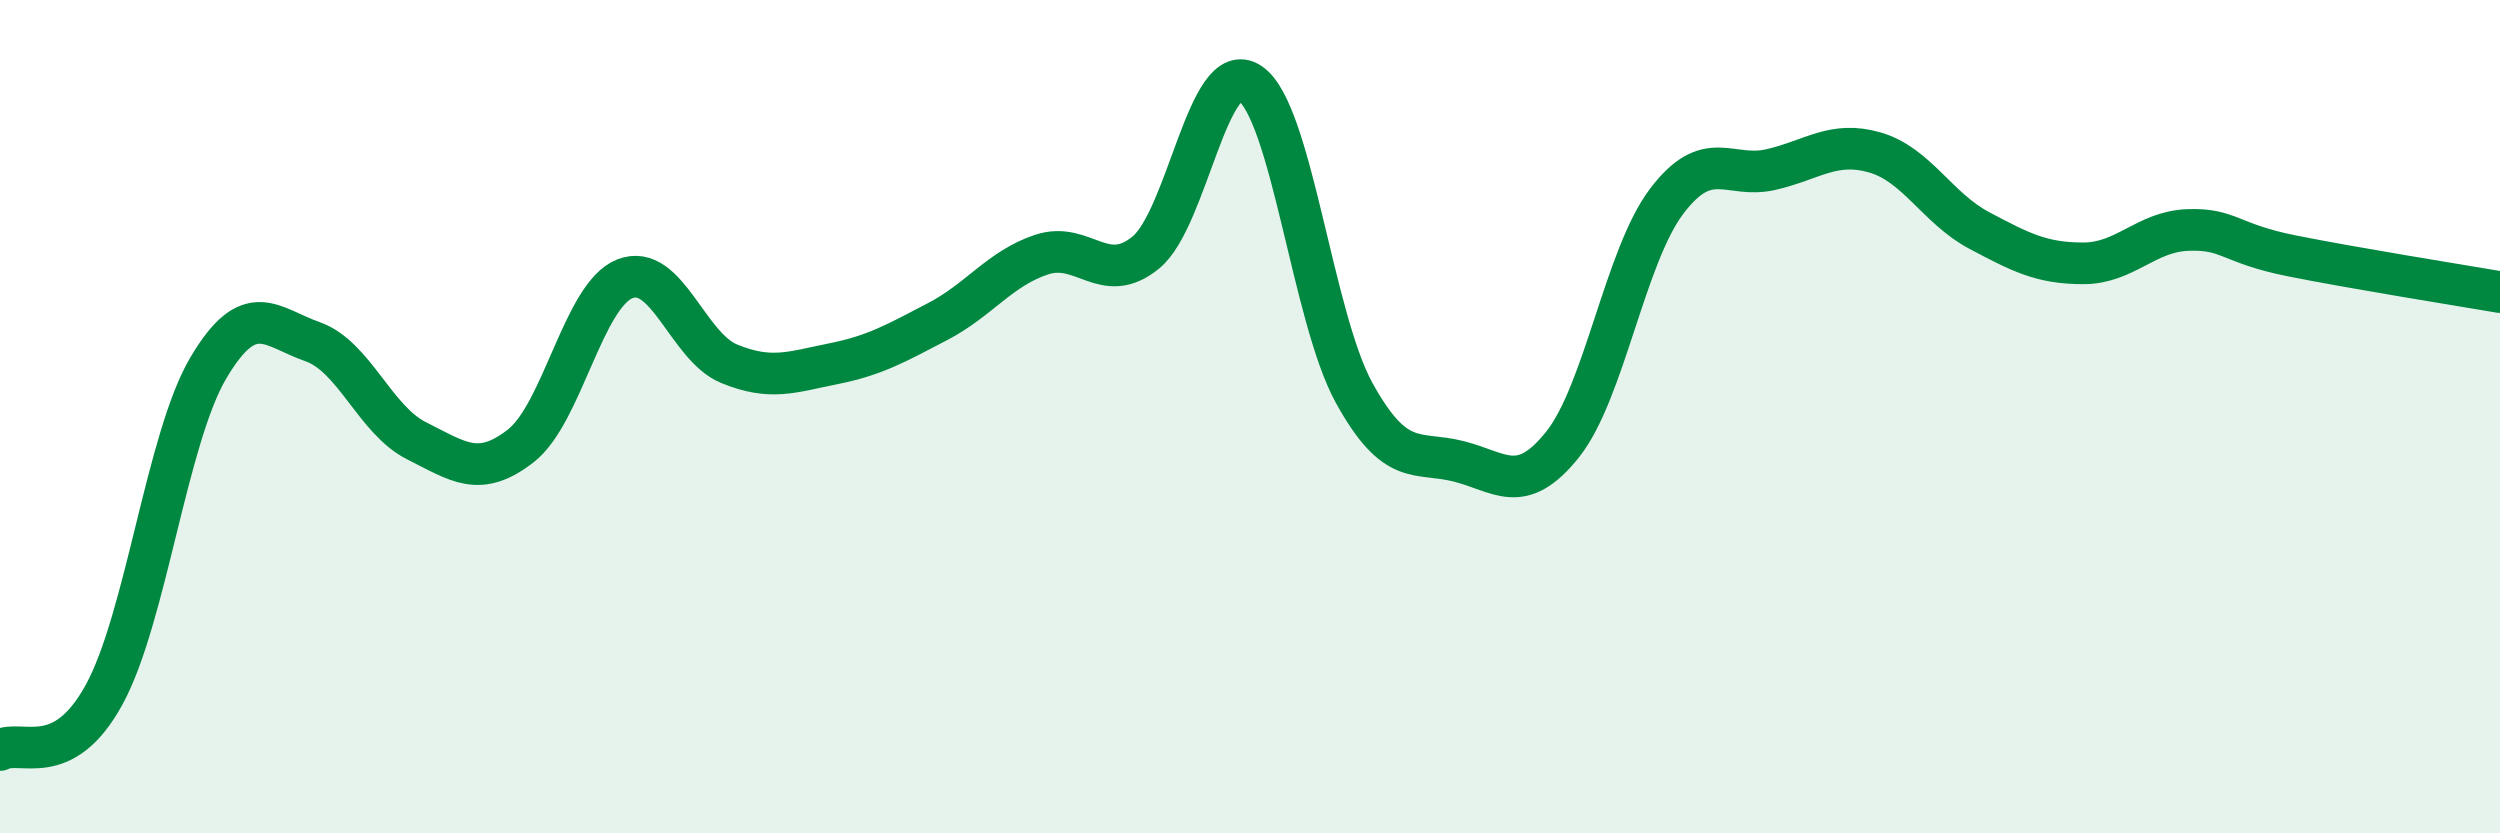
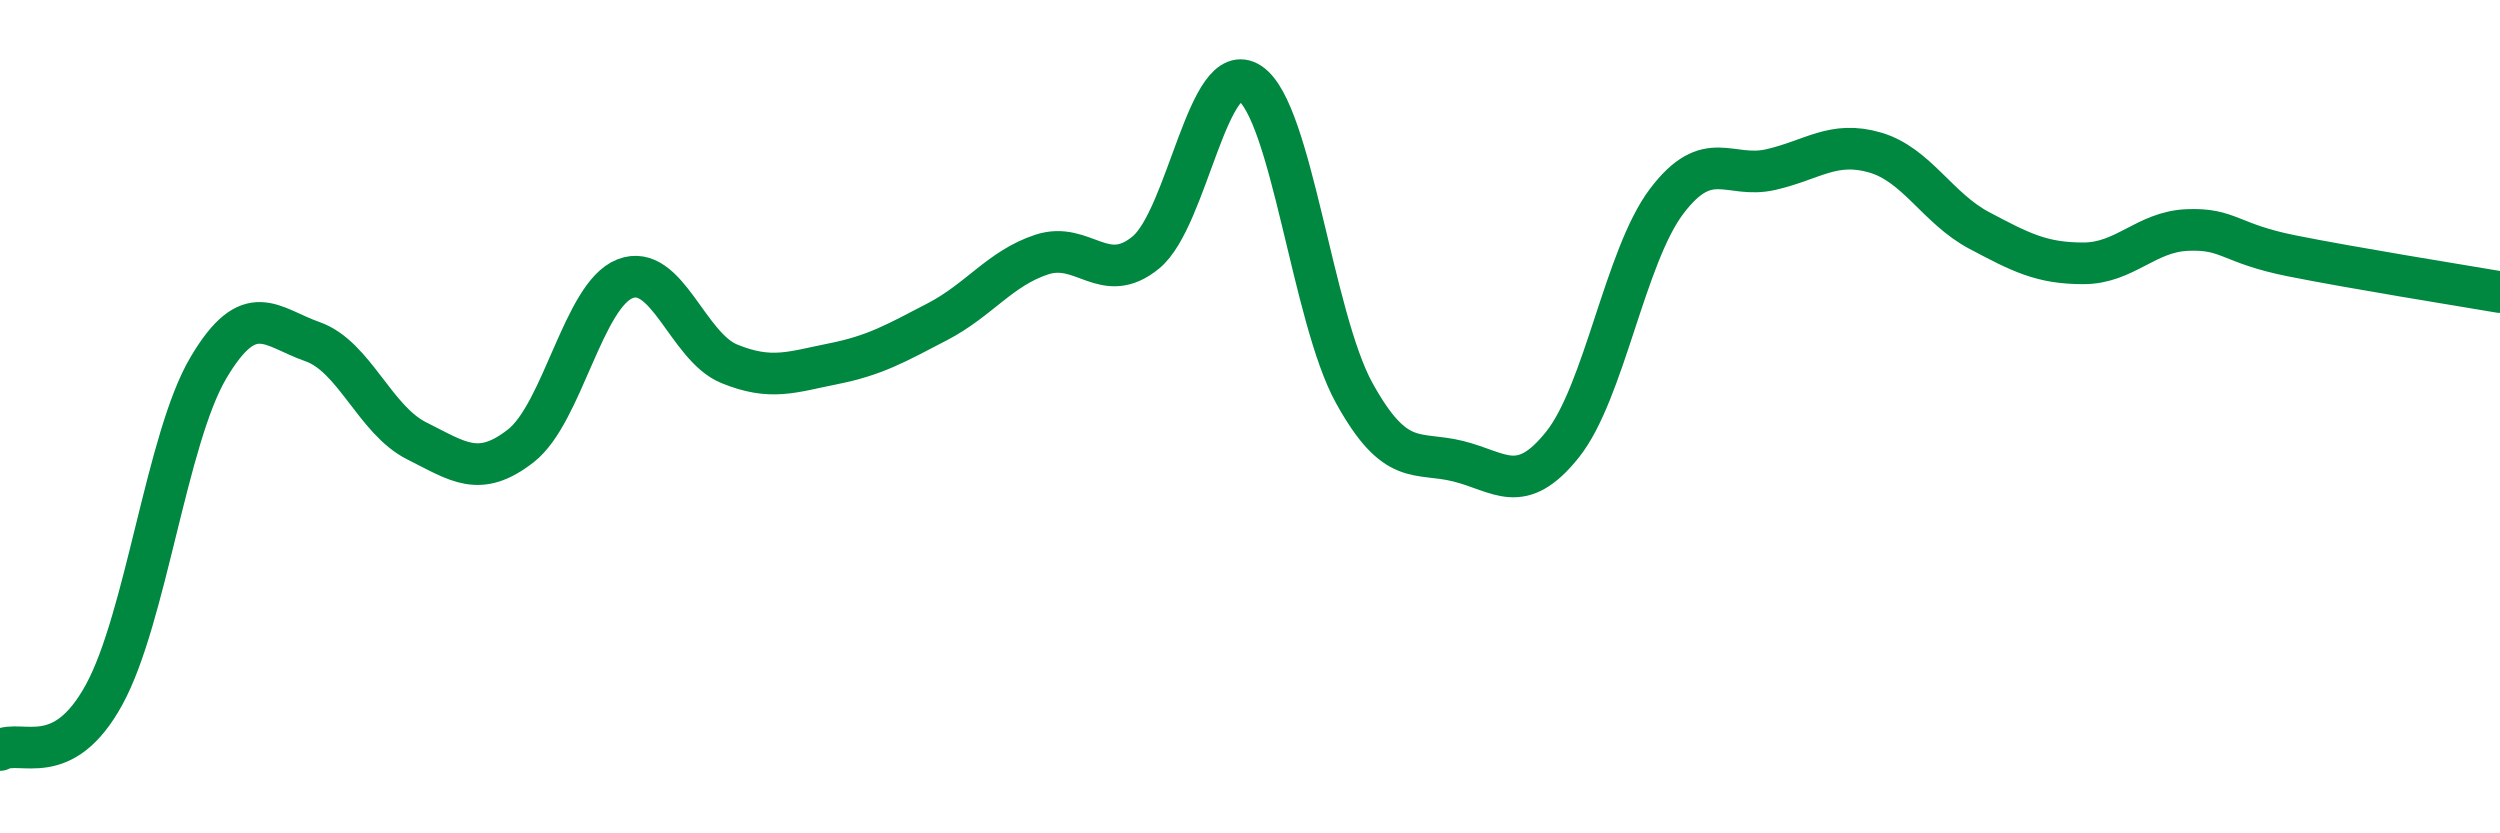
<svg xmlns="http://www.w3.org/2000/svg" width="60" height="20" viewBox="0 0 60 20">
-   <path d="M 0,18 C 0.5,17.73 1.5,18.5 2.5,16.67 C 3.5,14.84 4,10.52 5,8.83 C 6,7.14 6.5,7.85 7.5,8.2 C 8.5,8.55 9,10.08 10,10.58 C 11,11.08 11.5,11.48 12.5,10.7 C 13.5,9.92 14,7.08 15,6.69 C 16,6.3 16.5,8.32 17.5,8.73 C 18.5,9.14 19,8.93 20,8.73 C 21,8.53 21.5,8.24 22.5,7.72 C 23.5,7.2 24,6.44 25,6.11 C 26,5.78 26.5,6.88 27.5,6.06 C 28.5,5.24 29,1.33 30,2 C 31,2.67 31.5,7.62 32.5,9.43 C 33.5,11.24 34,10.82 35,11.07 C 36,11.32 36.5,11.92 37.5,10.67 C 38.5,9.42 39,6.15 40,4.83 C 41,3.51 41.5,4.3 42.5,4.07 C 43.5,3.84 44,3.37 45,3.66 C 46,3.95 46.5,5 47.5,5.53 C 48.5,6.06 49,6.32 50,6.32 C 51,6.32 51.5,5.56 52.5,5.52 C 53.5,5.48 53.5,5.84 55,6.14 C 56.5,6.44 59,6.84 60,7.01L60 20L0 20Z" fill="#008740" opacity="0.1" stroke-linecap="round" stroke-linejoin="round" />
  <path d="M 0,18 C 0.5,17.73 1.5,18.5 2.5,16.67 C 3.5,14.84 4,10.52 5,8.83 C 6,7.14 6.5,7.85 7.5,8.2 C 8.5,8.55 9,10.08 10,10.58 C 11,11.08 11.5,11.48 12.5,10.7 C 13.5,9.92 14,7.08 15,6.69 C 16,6.3 16.5,8.32 17.5,8.73 C 18.5,9.14 19,8.93 20,8.73 C 21,8.53 21.5,8.24 22.5,7.72 C 23.5,7.2 24,6.44 25,6.11 C 26,5.78 26.5,6.88 27.5,6.06 C 28.5,5.24 29,1.33 30,2 C 31,2.67 31.5,7.62 32.5,9.43 C 33.5,11.24 34,10.82 35,11.07 C 36,11.32 36.5,11.92 37.5,10.67 C 38.5,9.42 39,6.15 40,4.83 C 41,3.51 41.5,4.3 42.5,4.07 C 43.5,3.84 44,3.37 45,3.66 C 46,3.95 46.5,5 47.5,5.53 C 48.5,6.06 49,6.32 50,6.32 C 51,6.32 51.5,5.56 52.5,5.52 C 53.5,5.48 53.5,5.84 55,6.14 C 56.5,6.44 59,6.84 60,7.01" stroke="#008740" stroke-width="1" fill="none" stroke-linecap="round" stroke-linejoin="round" />
</svg>